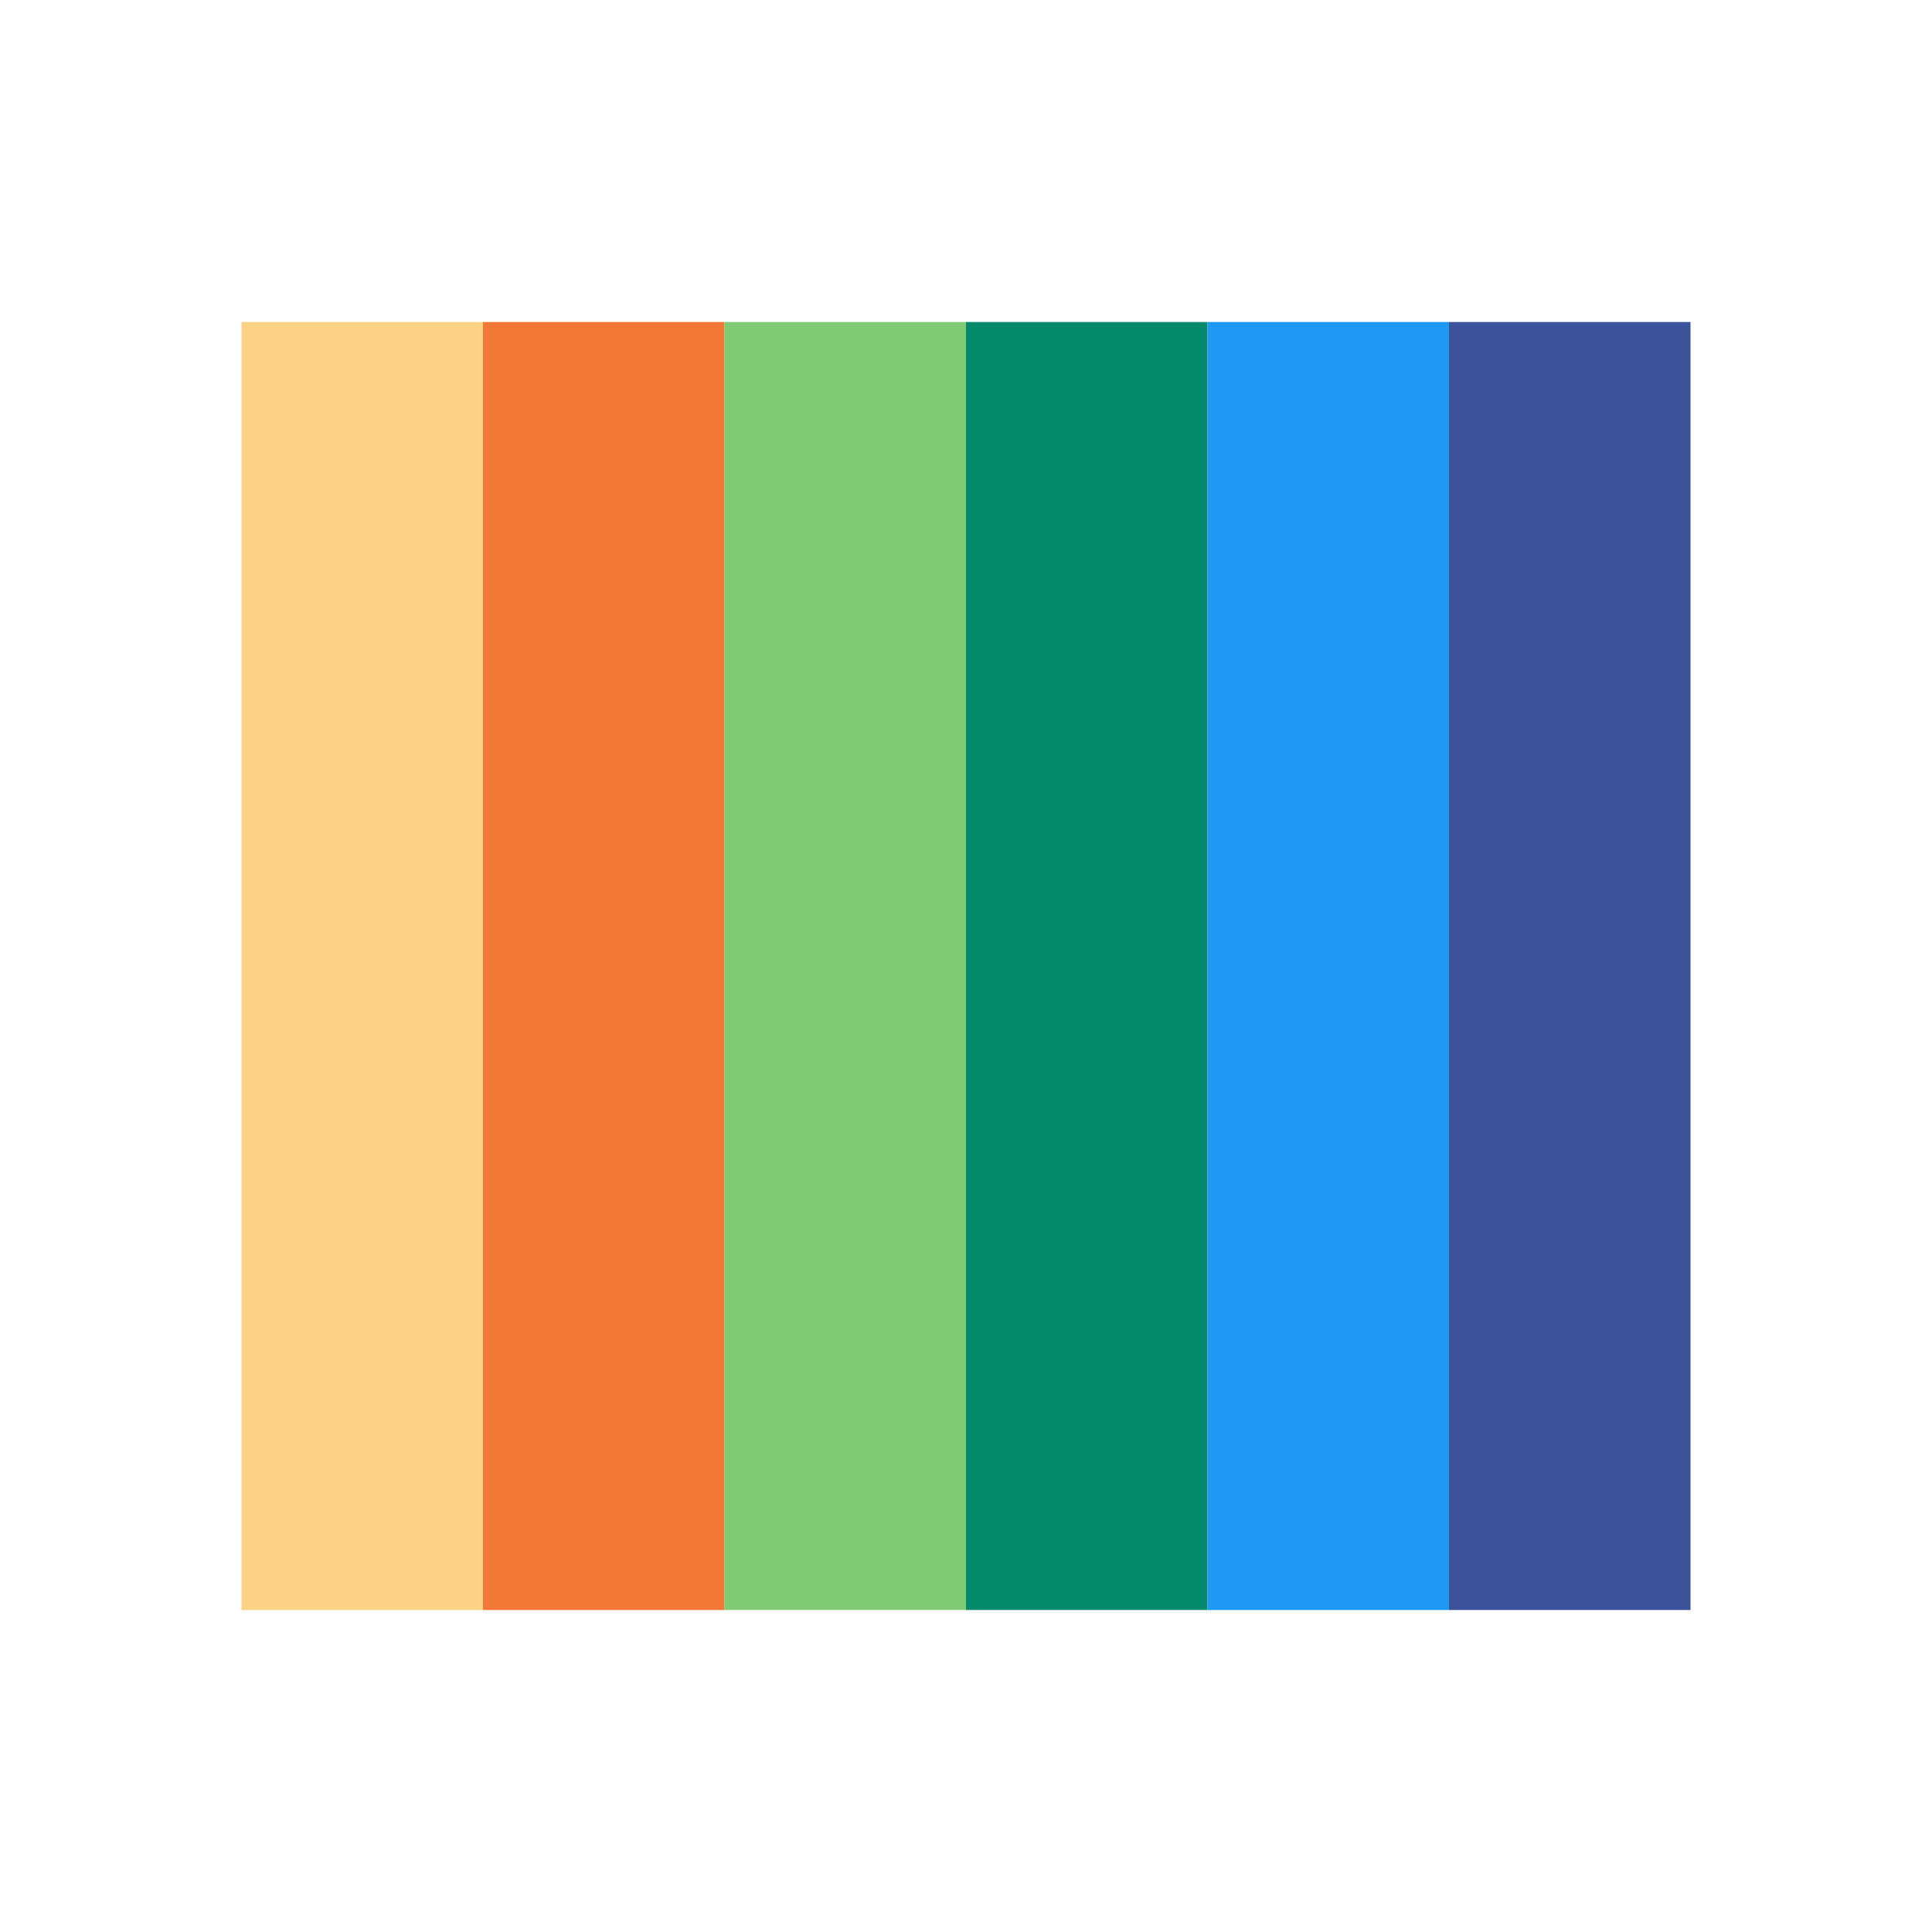
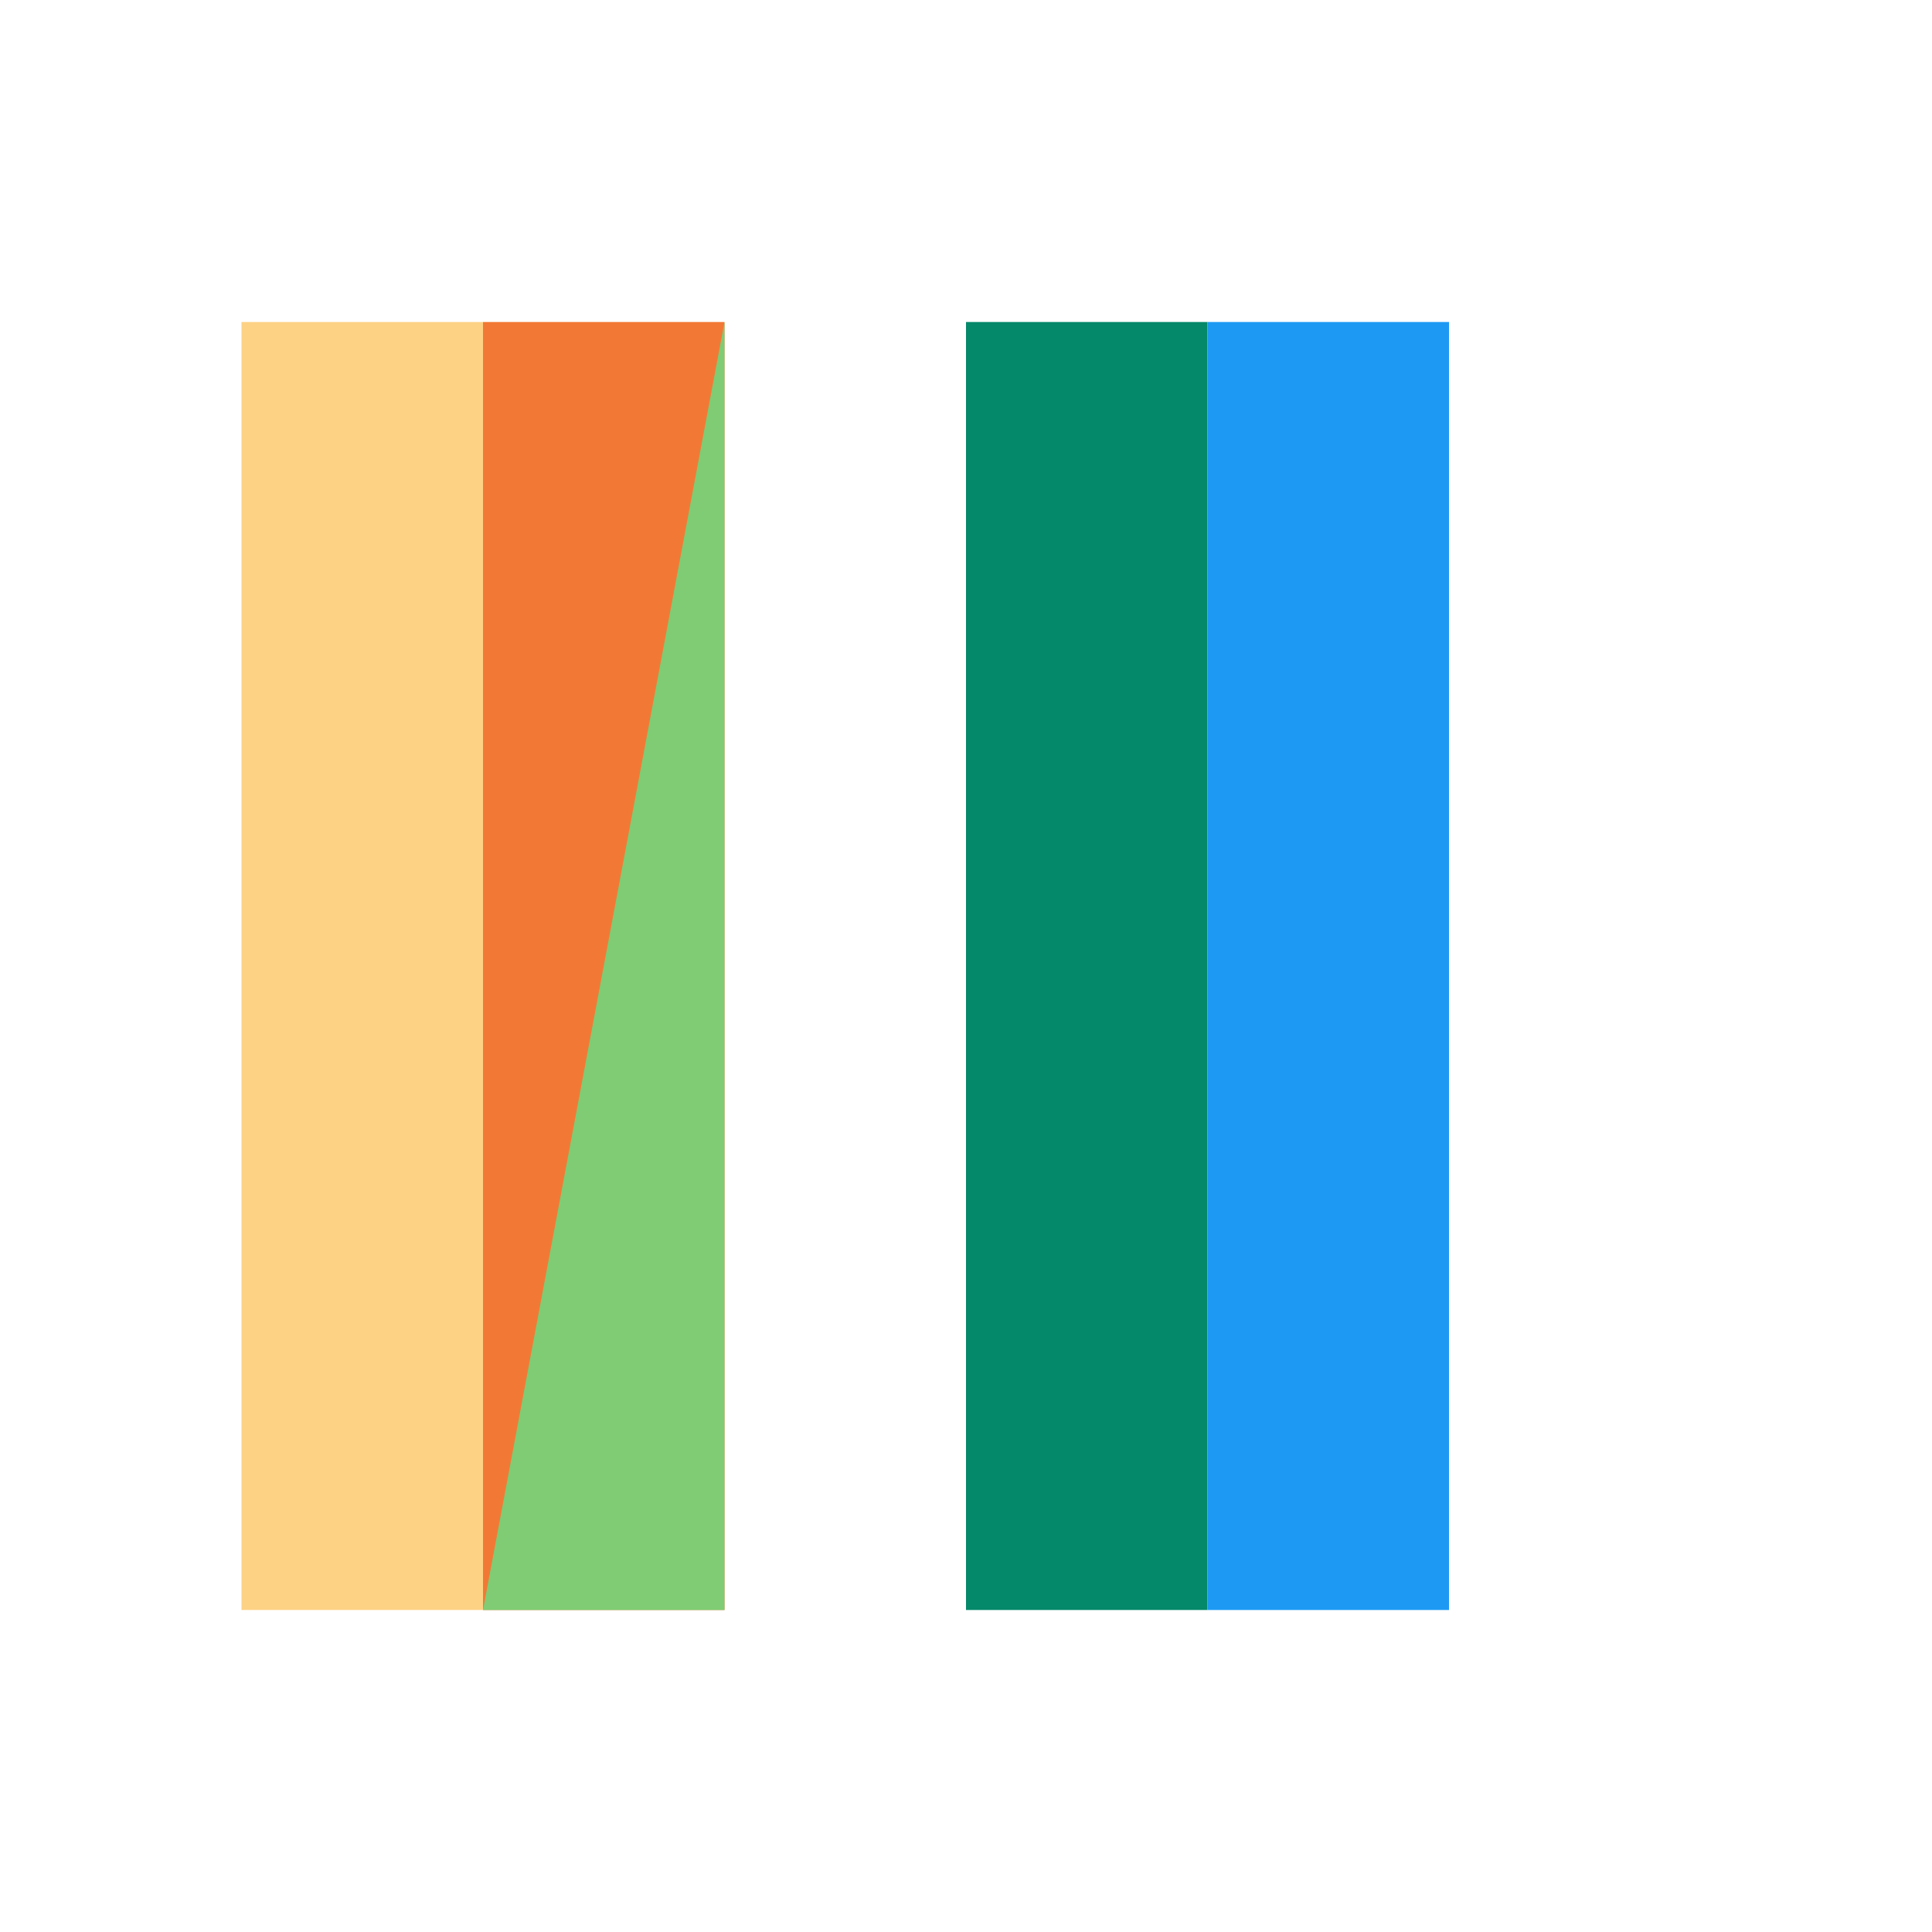
<svg xmlns="http://www.w3.org/2000/svg" viewBox="0 0 24 24" width="24" height="24">
  <g transform="translate(1,1)">
    <g transform="translate(-326-534.362)">
      <path d="m331 537.362h3v16h-3z" style="fill:#f27935" />
      <path d="m337 537.362h3v16h-3z" style="fill:#04896a" />
-       <path d="m343 537.362h3v16h-3z" style="fill:#3a539b" />
      <path d="m328 537.362h3v16h-3z" style="fill:#fdd285" />
      <path d="m340 537.362h3v16h-3z" style="fill:#1d99f3" />
-       <path d="m334 537.362h3v16h-3z" style="fill:#7fcc74" />
+       <path d="m334 537.362v16h-3z" style="fill:#7fcc74" />
    </g>
  </g>
</svg>